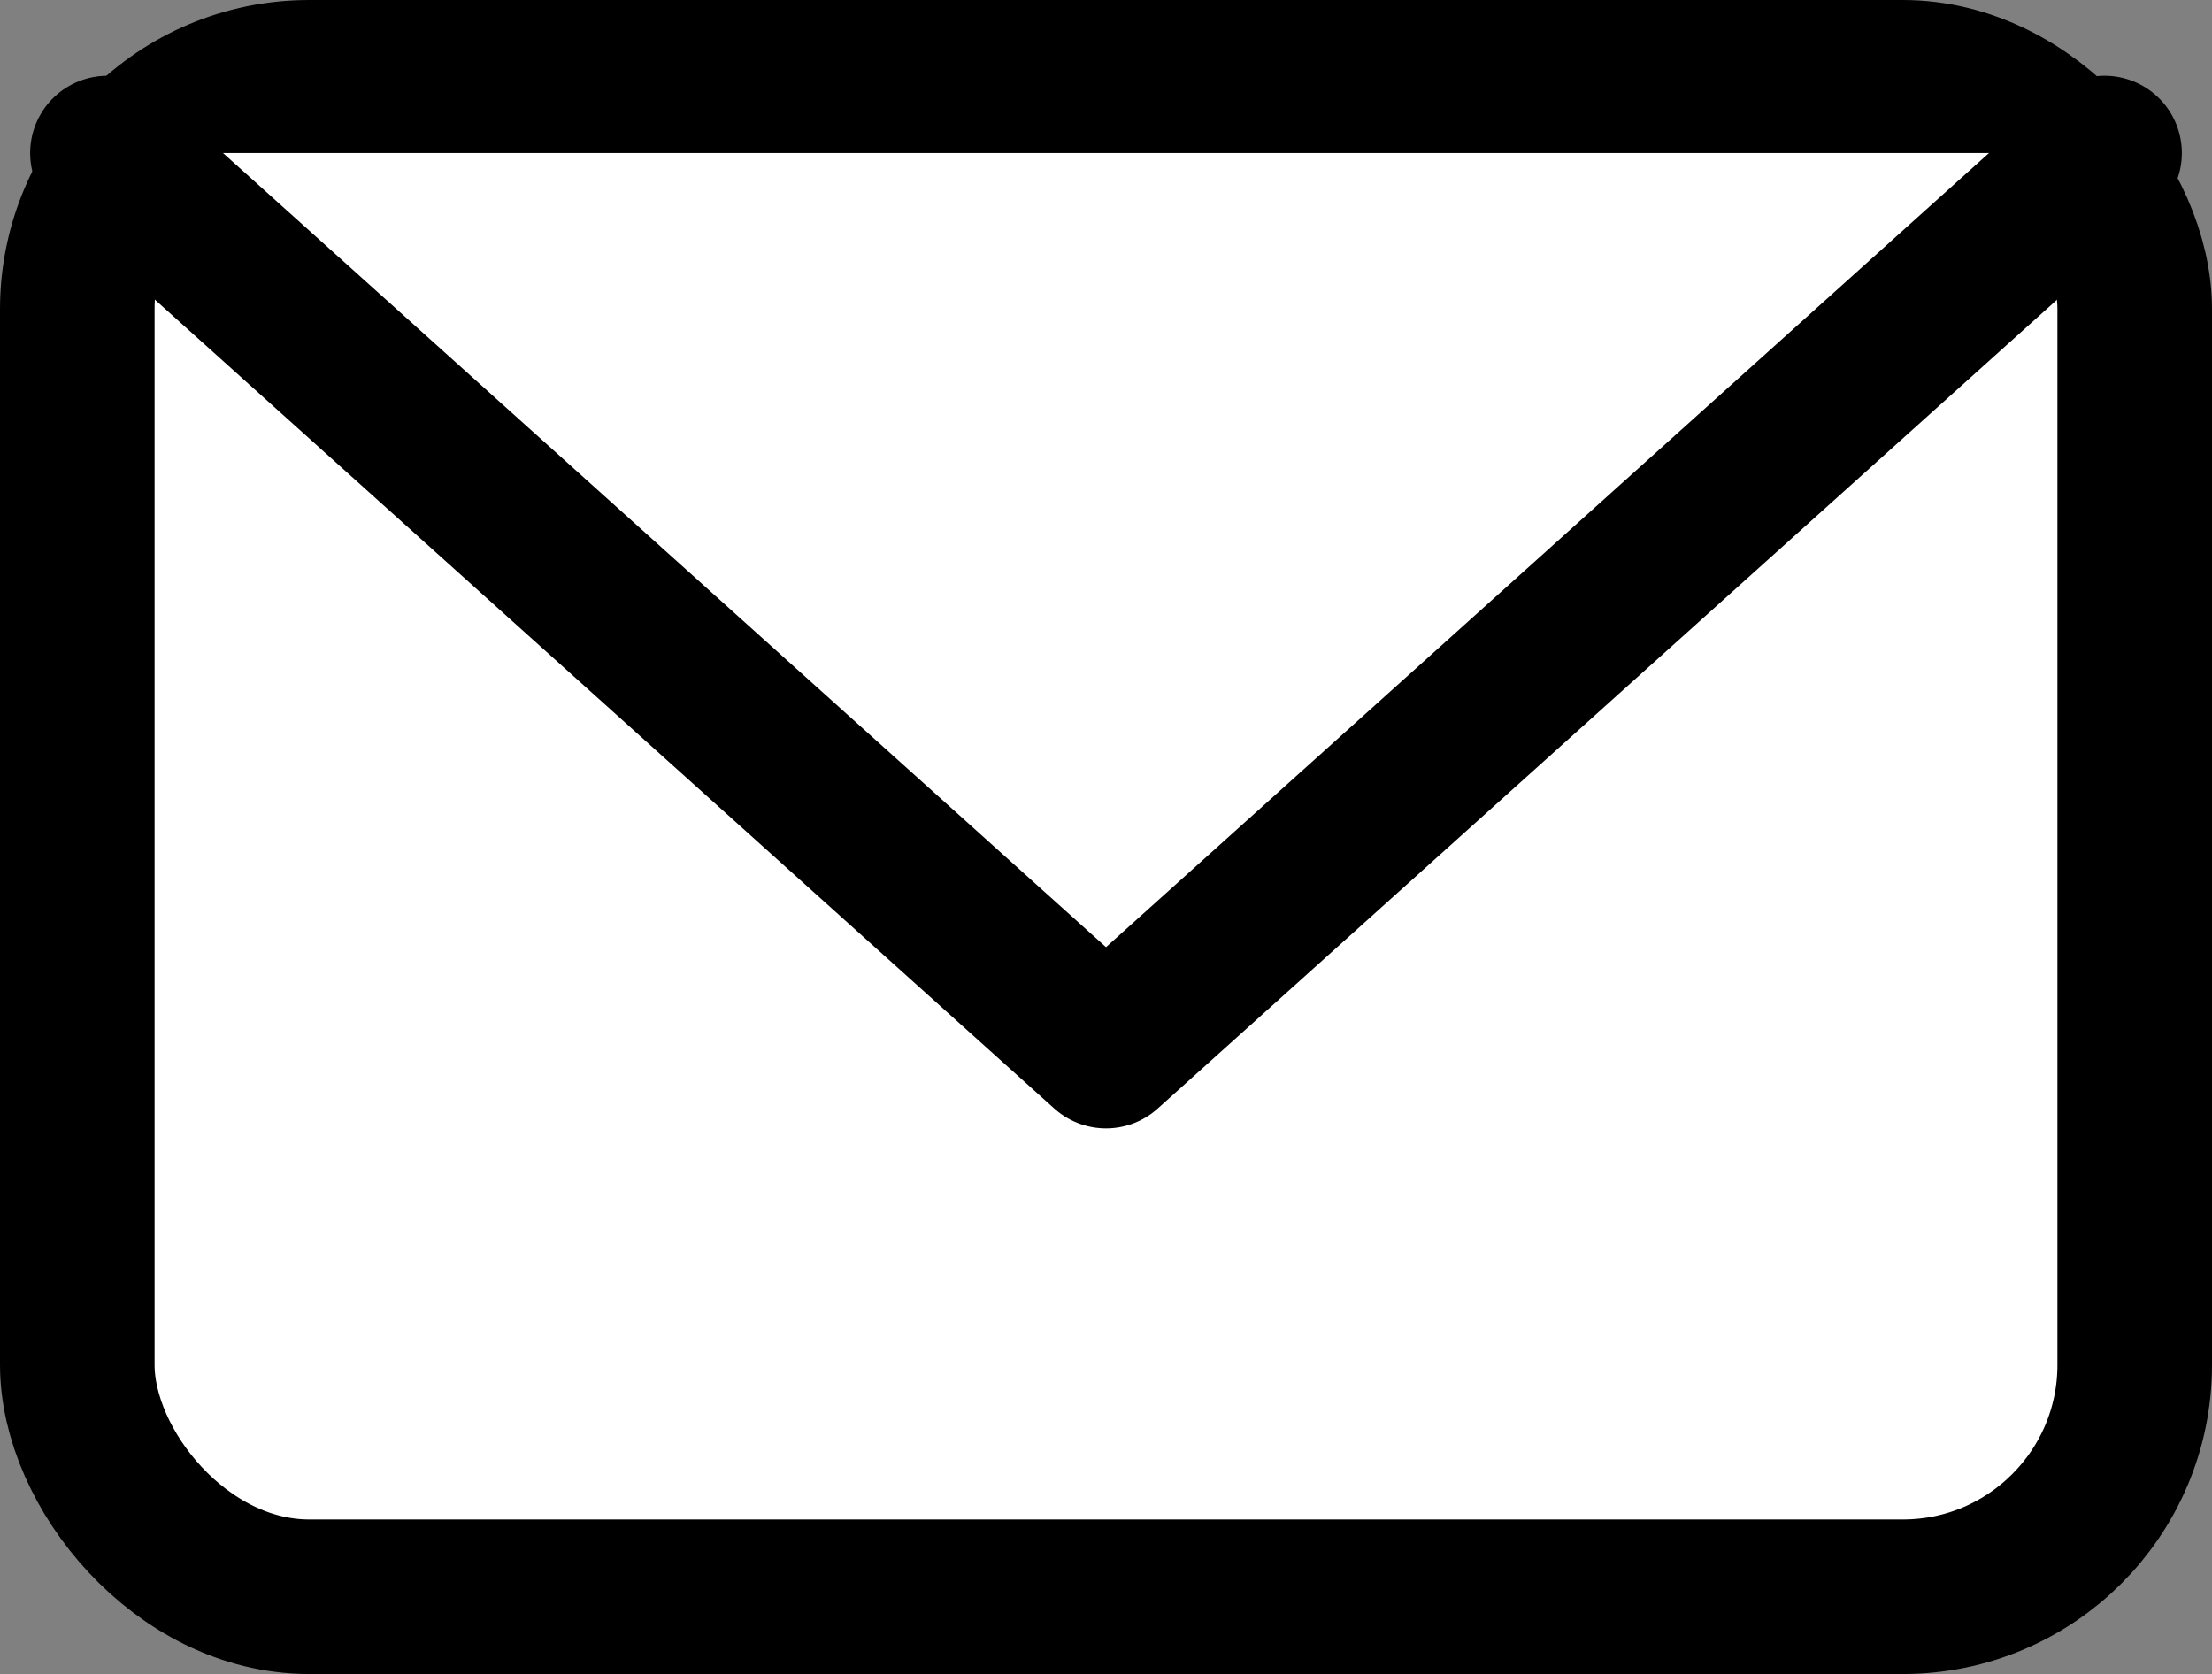
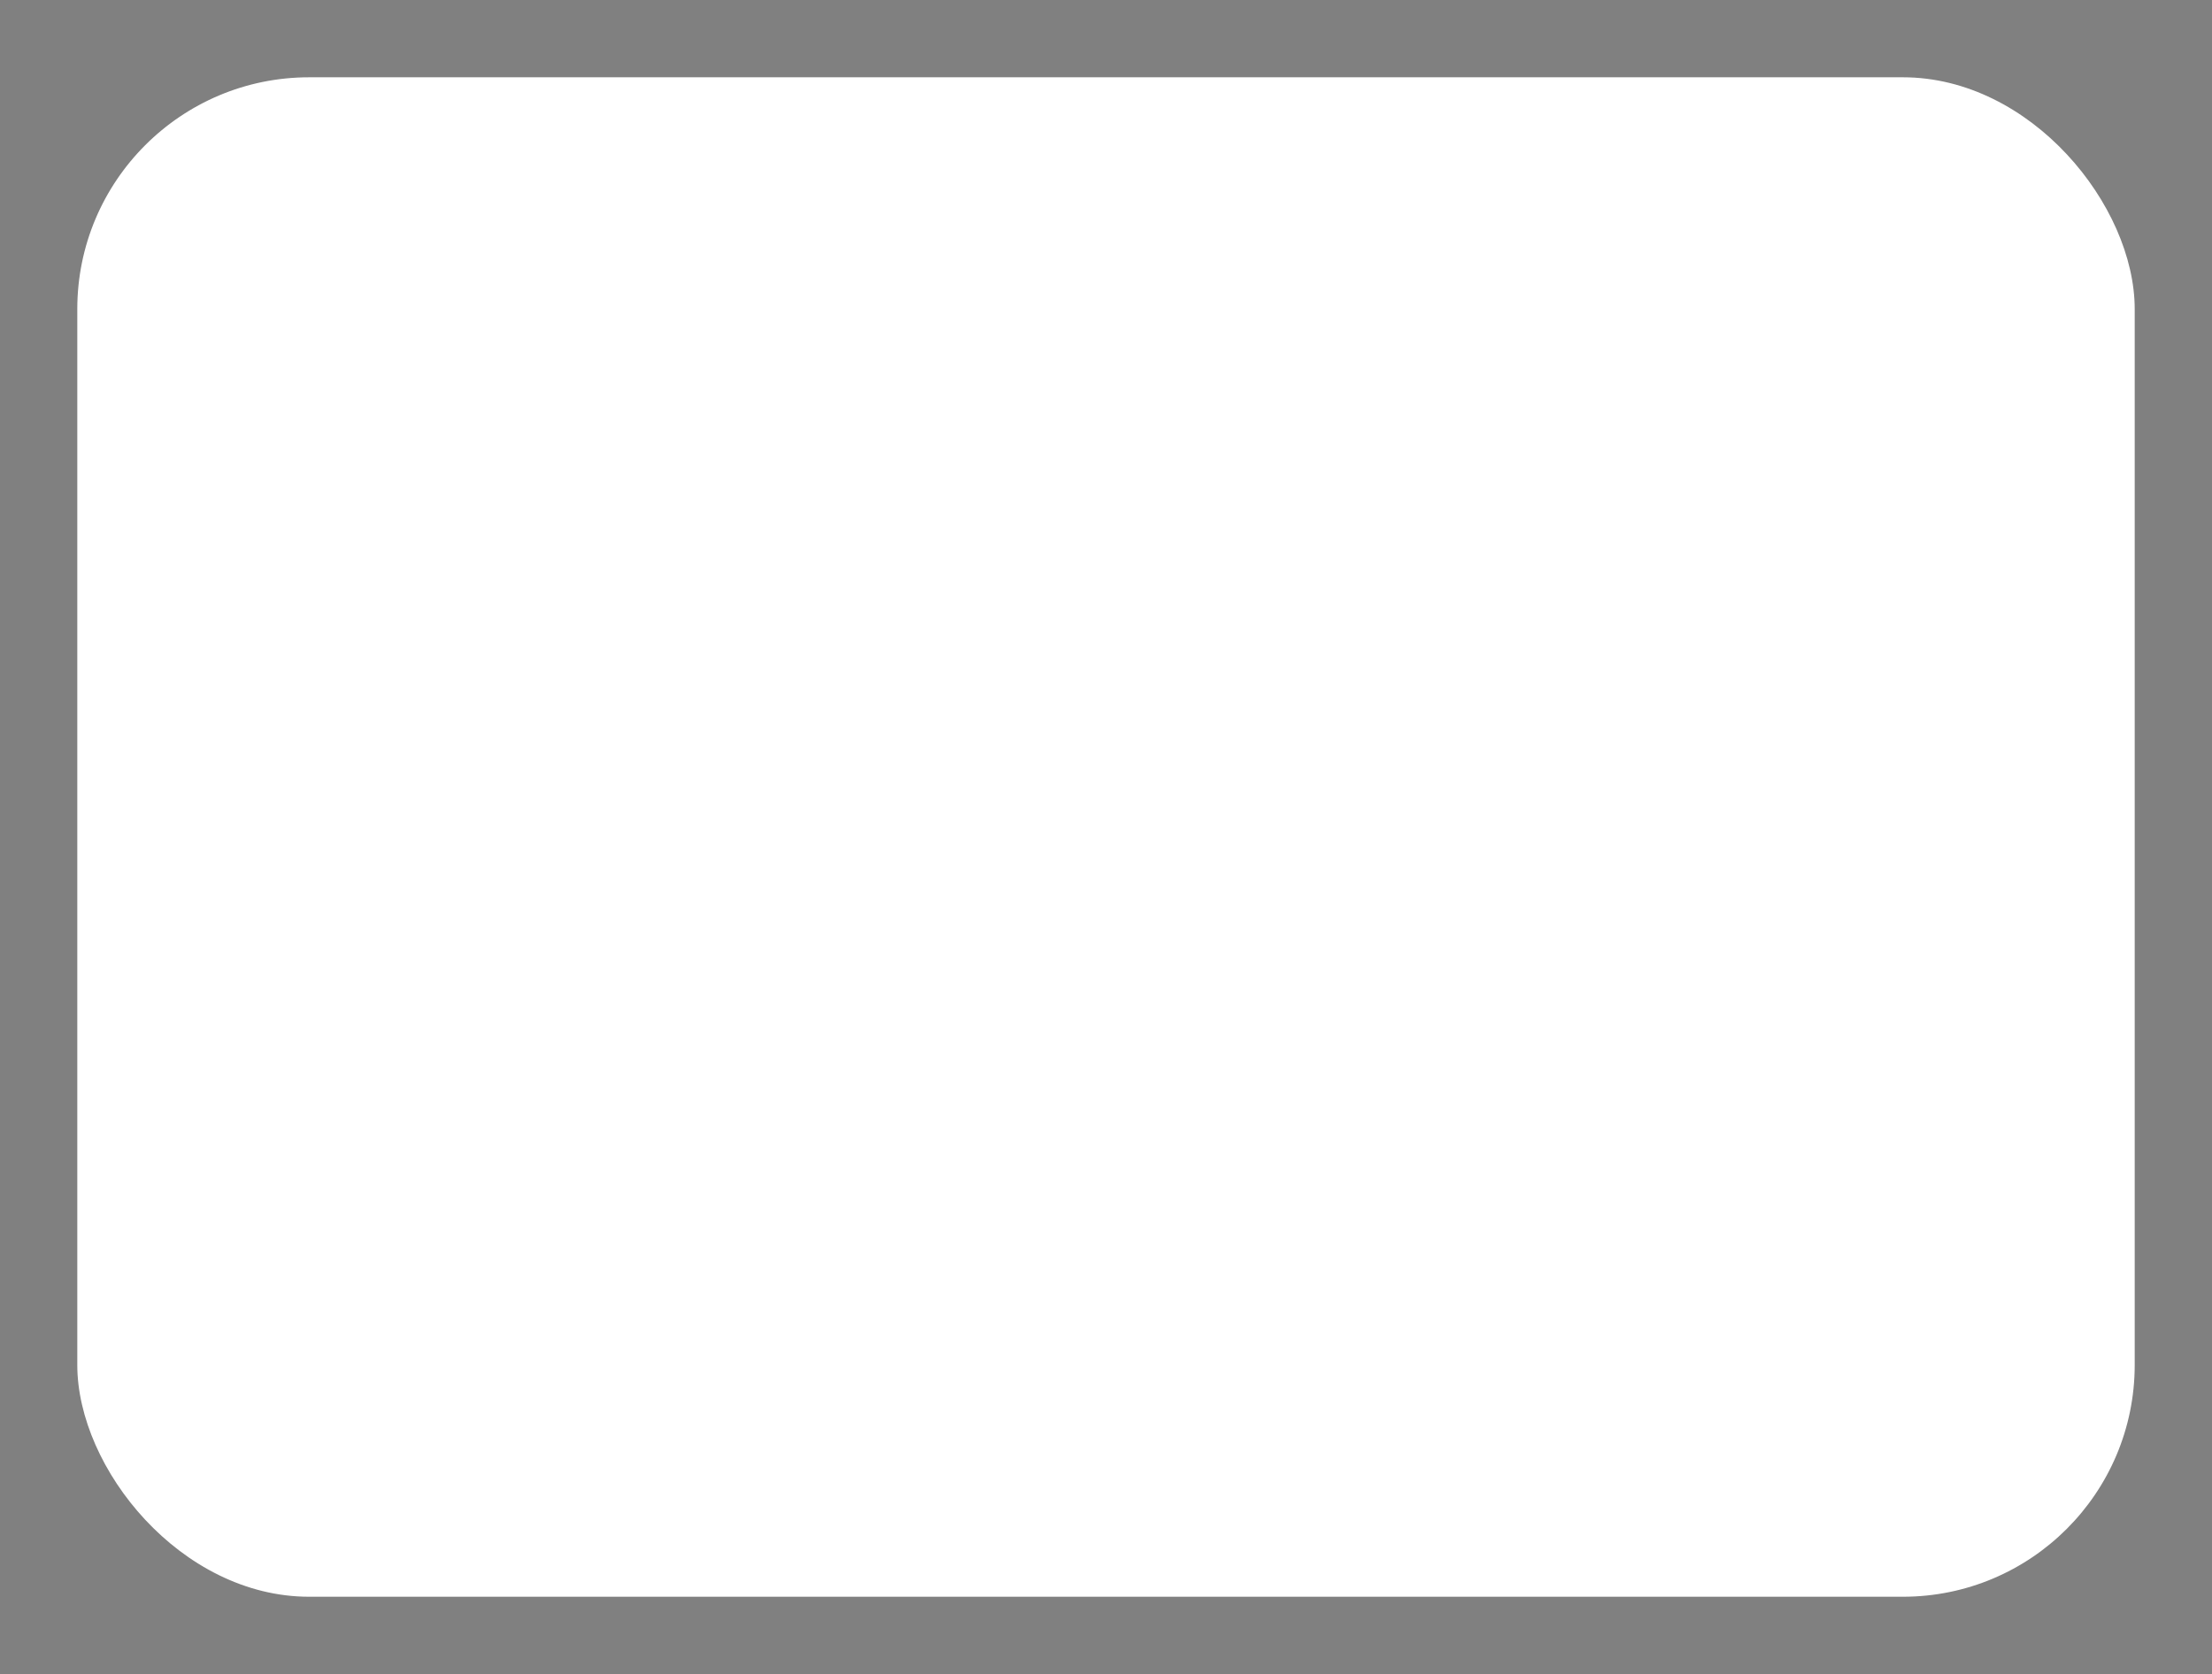
<svg xmlns="http://www.w3.org/2000/svg" id="_レイヤー_2" width="28.62" height="21.66" viewBox="0 0 28.62 21.66">
  <rect x="0" y="0" width="28.62" height="21.66" fill="#808080" stroke="none" />
  <defs>
    <style>.cls-1,.cls-2{stroke:#000;stroke-linecap:round;stroke-linejoin:round;stroke-width:2px;}.cls-1,.cls-3{fill:#fff;}.cls-2{fill:none;}.cls-3{stroke-width:0px;}</style>
  </defs>
  <g id="_文字">
    <rect class="cls-3" x="1" y="1" width="26.62" height="19.66" rx="3" ry="3" />
-     <rect class="cls-2" x="1" y="1" width="26.62" height="19.66" rx="3" ry="3" />
-     <polyline class="cls-1" points="27.23 1.98 14.31 13.6 1.39 1.98" />
  </g>
</svg>